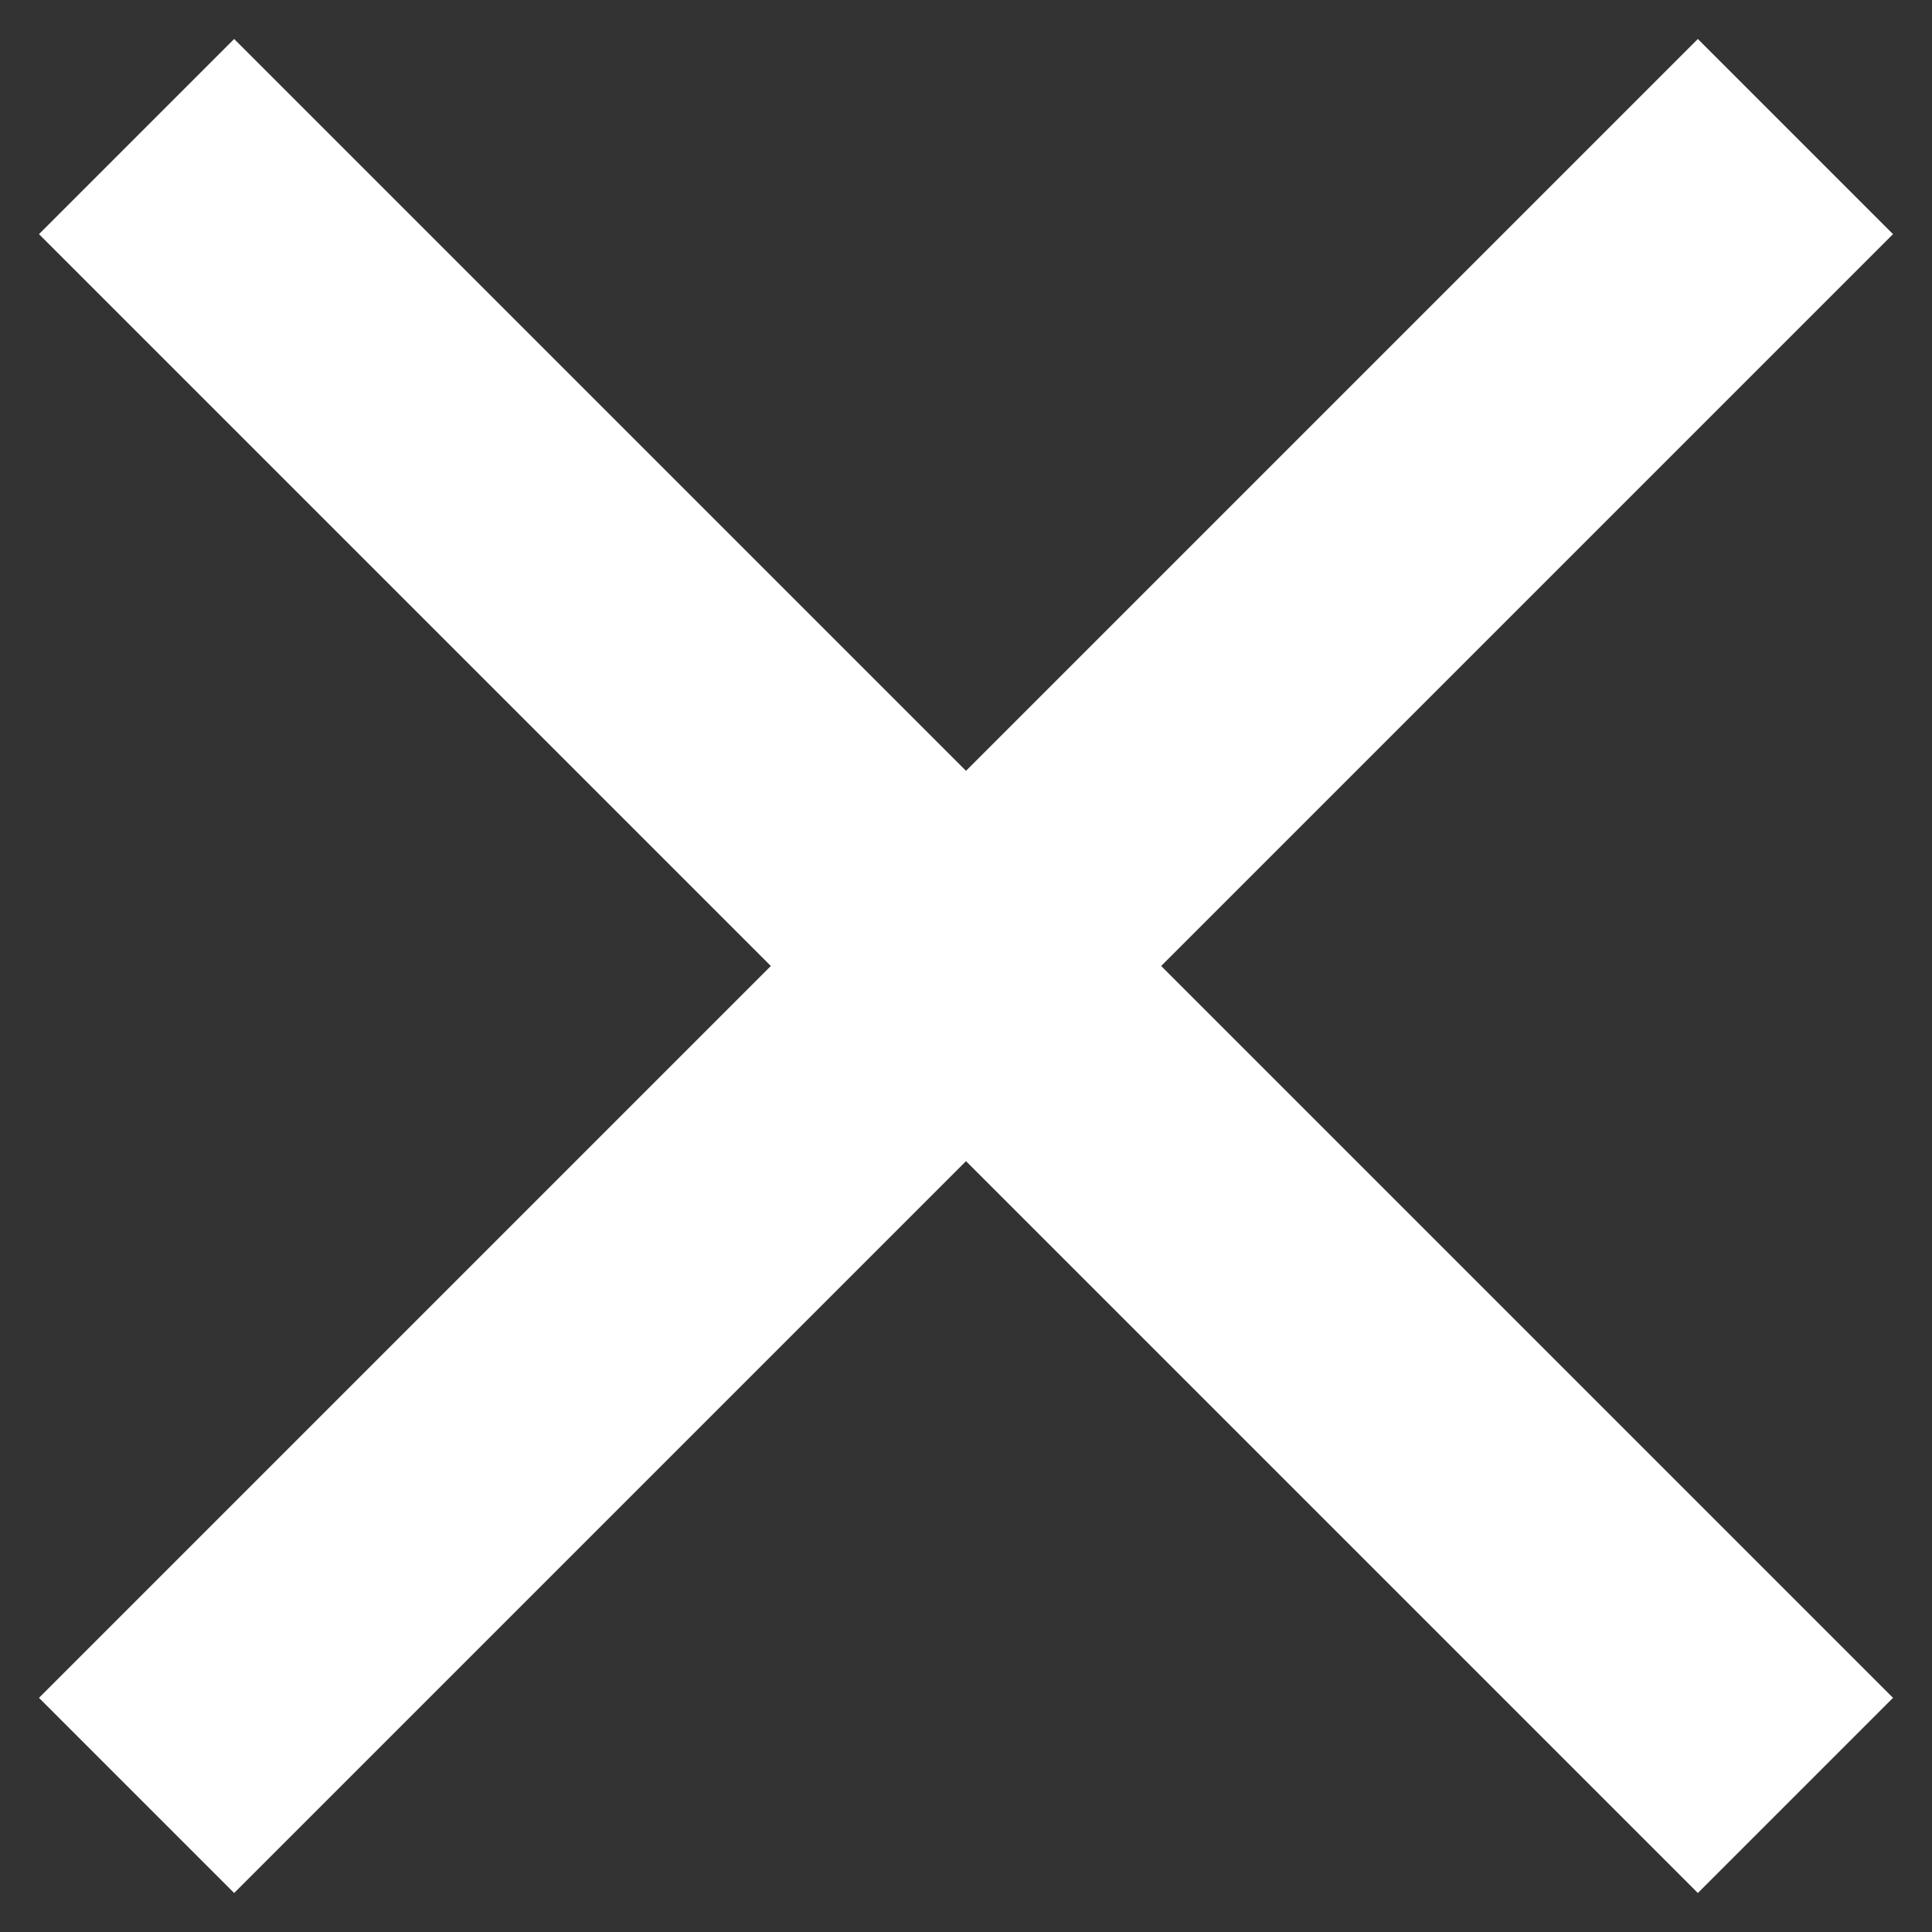
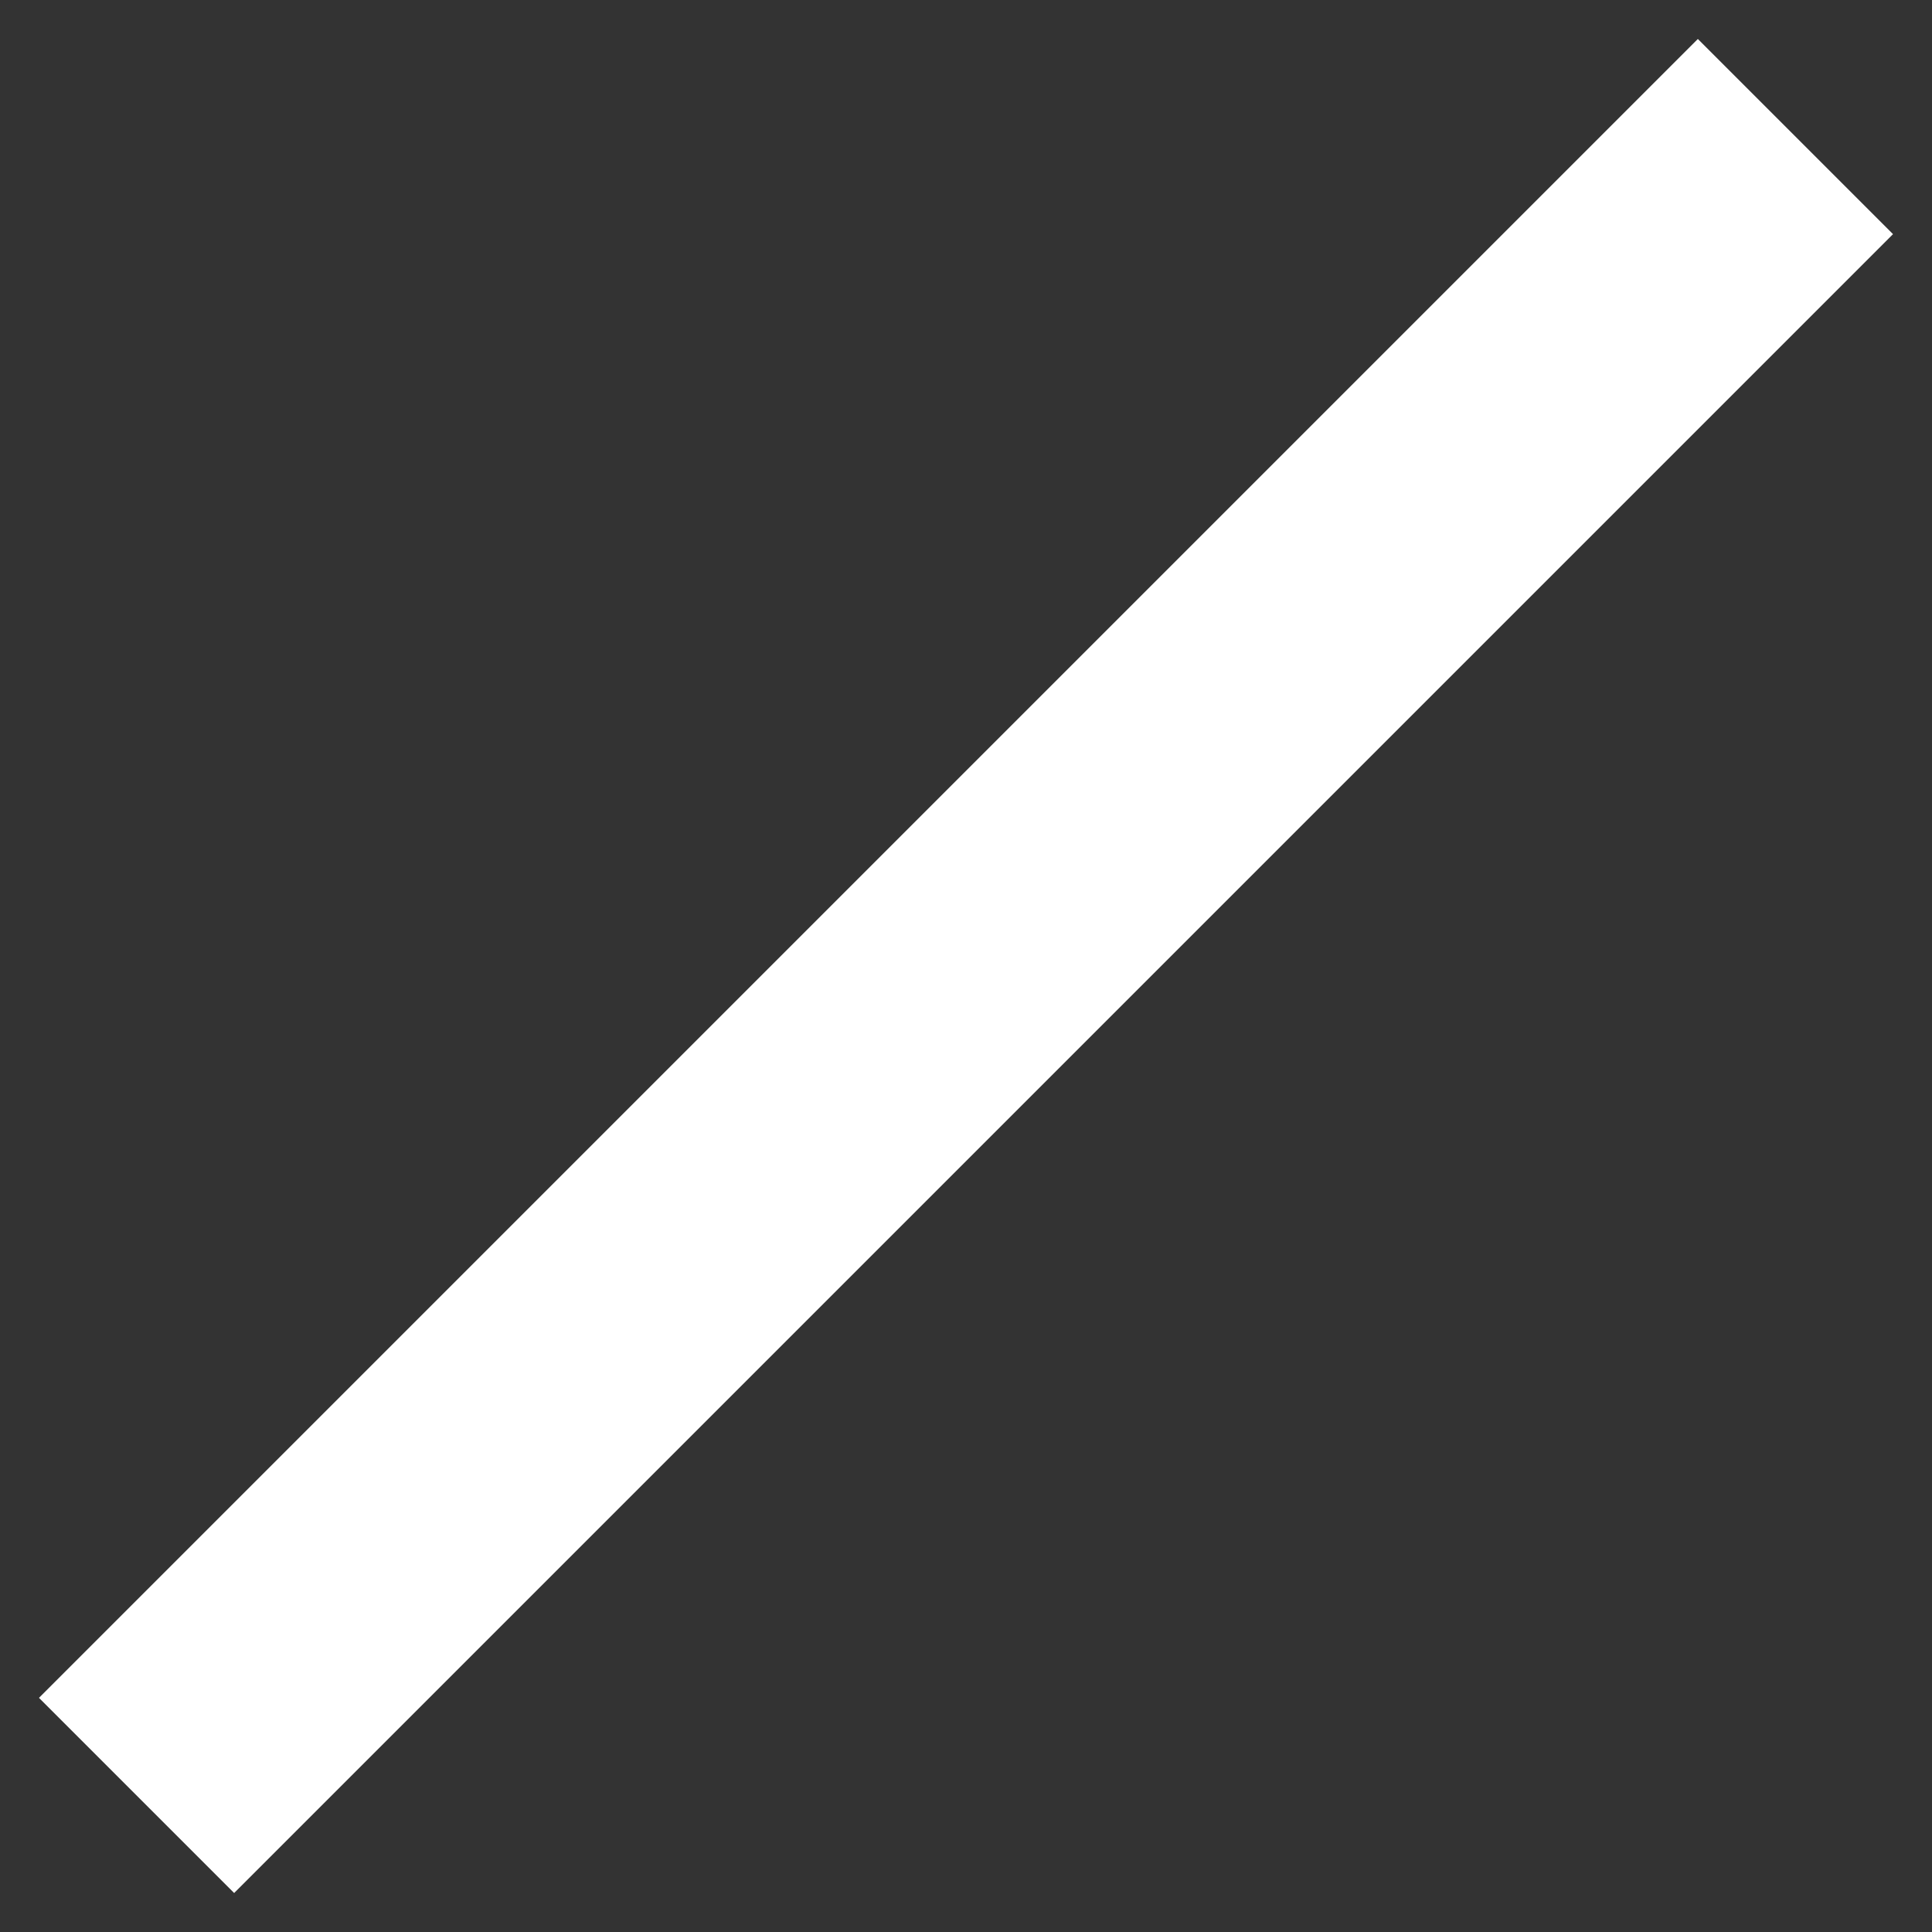
<svg xmlns="http://www.w3.org/2000/svg" width="28px" height="28px" viewBox="0 0 28 28" version="1.1">
  <rect x="0" y="0" width="28" height="28" fill="#333333" stroke="none" />
  <title>Group@2x</title>
  <g id="Page-1" stroke="none" stroke-width="1" fill="none" fill-rule="evenodd">
    <g id="Mobil---medium-/menu" transform="translate(-329, -23)" fill="#FFFFFF">
      <g id="Group" transform="translate(329.565, 23.565)">
-         <polygon id="Path" transform="translate(13.435, 13.435) rotate(-315) translate(-13.435, -13.435)" points="-3.565 15.435 -3.565 11.435 30.435 11.435 30.435 15.435" />
        <polygon id="Path" transform="translate(13.435, 13.435) scale(-1, 1) rotate(-315) translate(-13.435, -13.435)" points="-3.565 15.435 -3.565 11.435 30.435 11.435 30.435 15.435" />
      </g>
    </g>
  </g>
</svg>